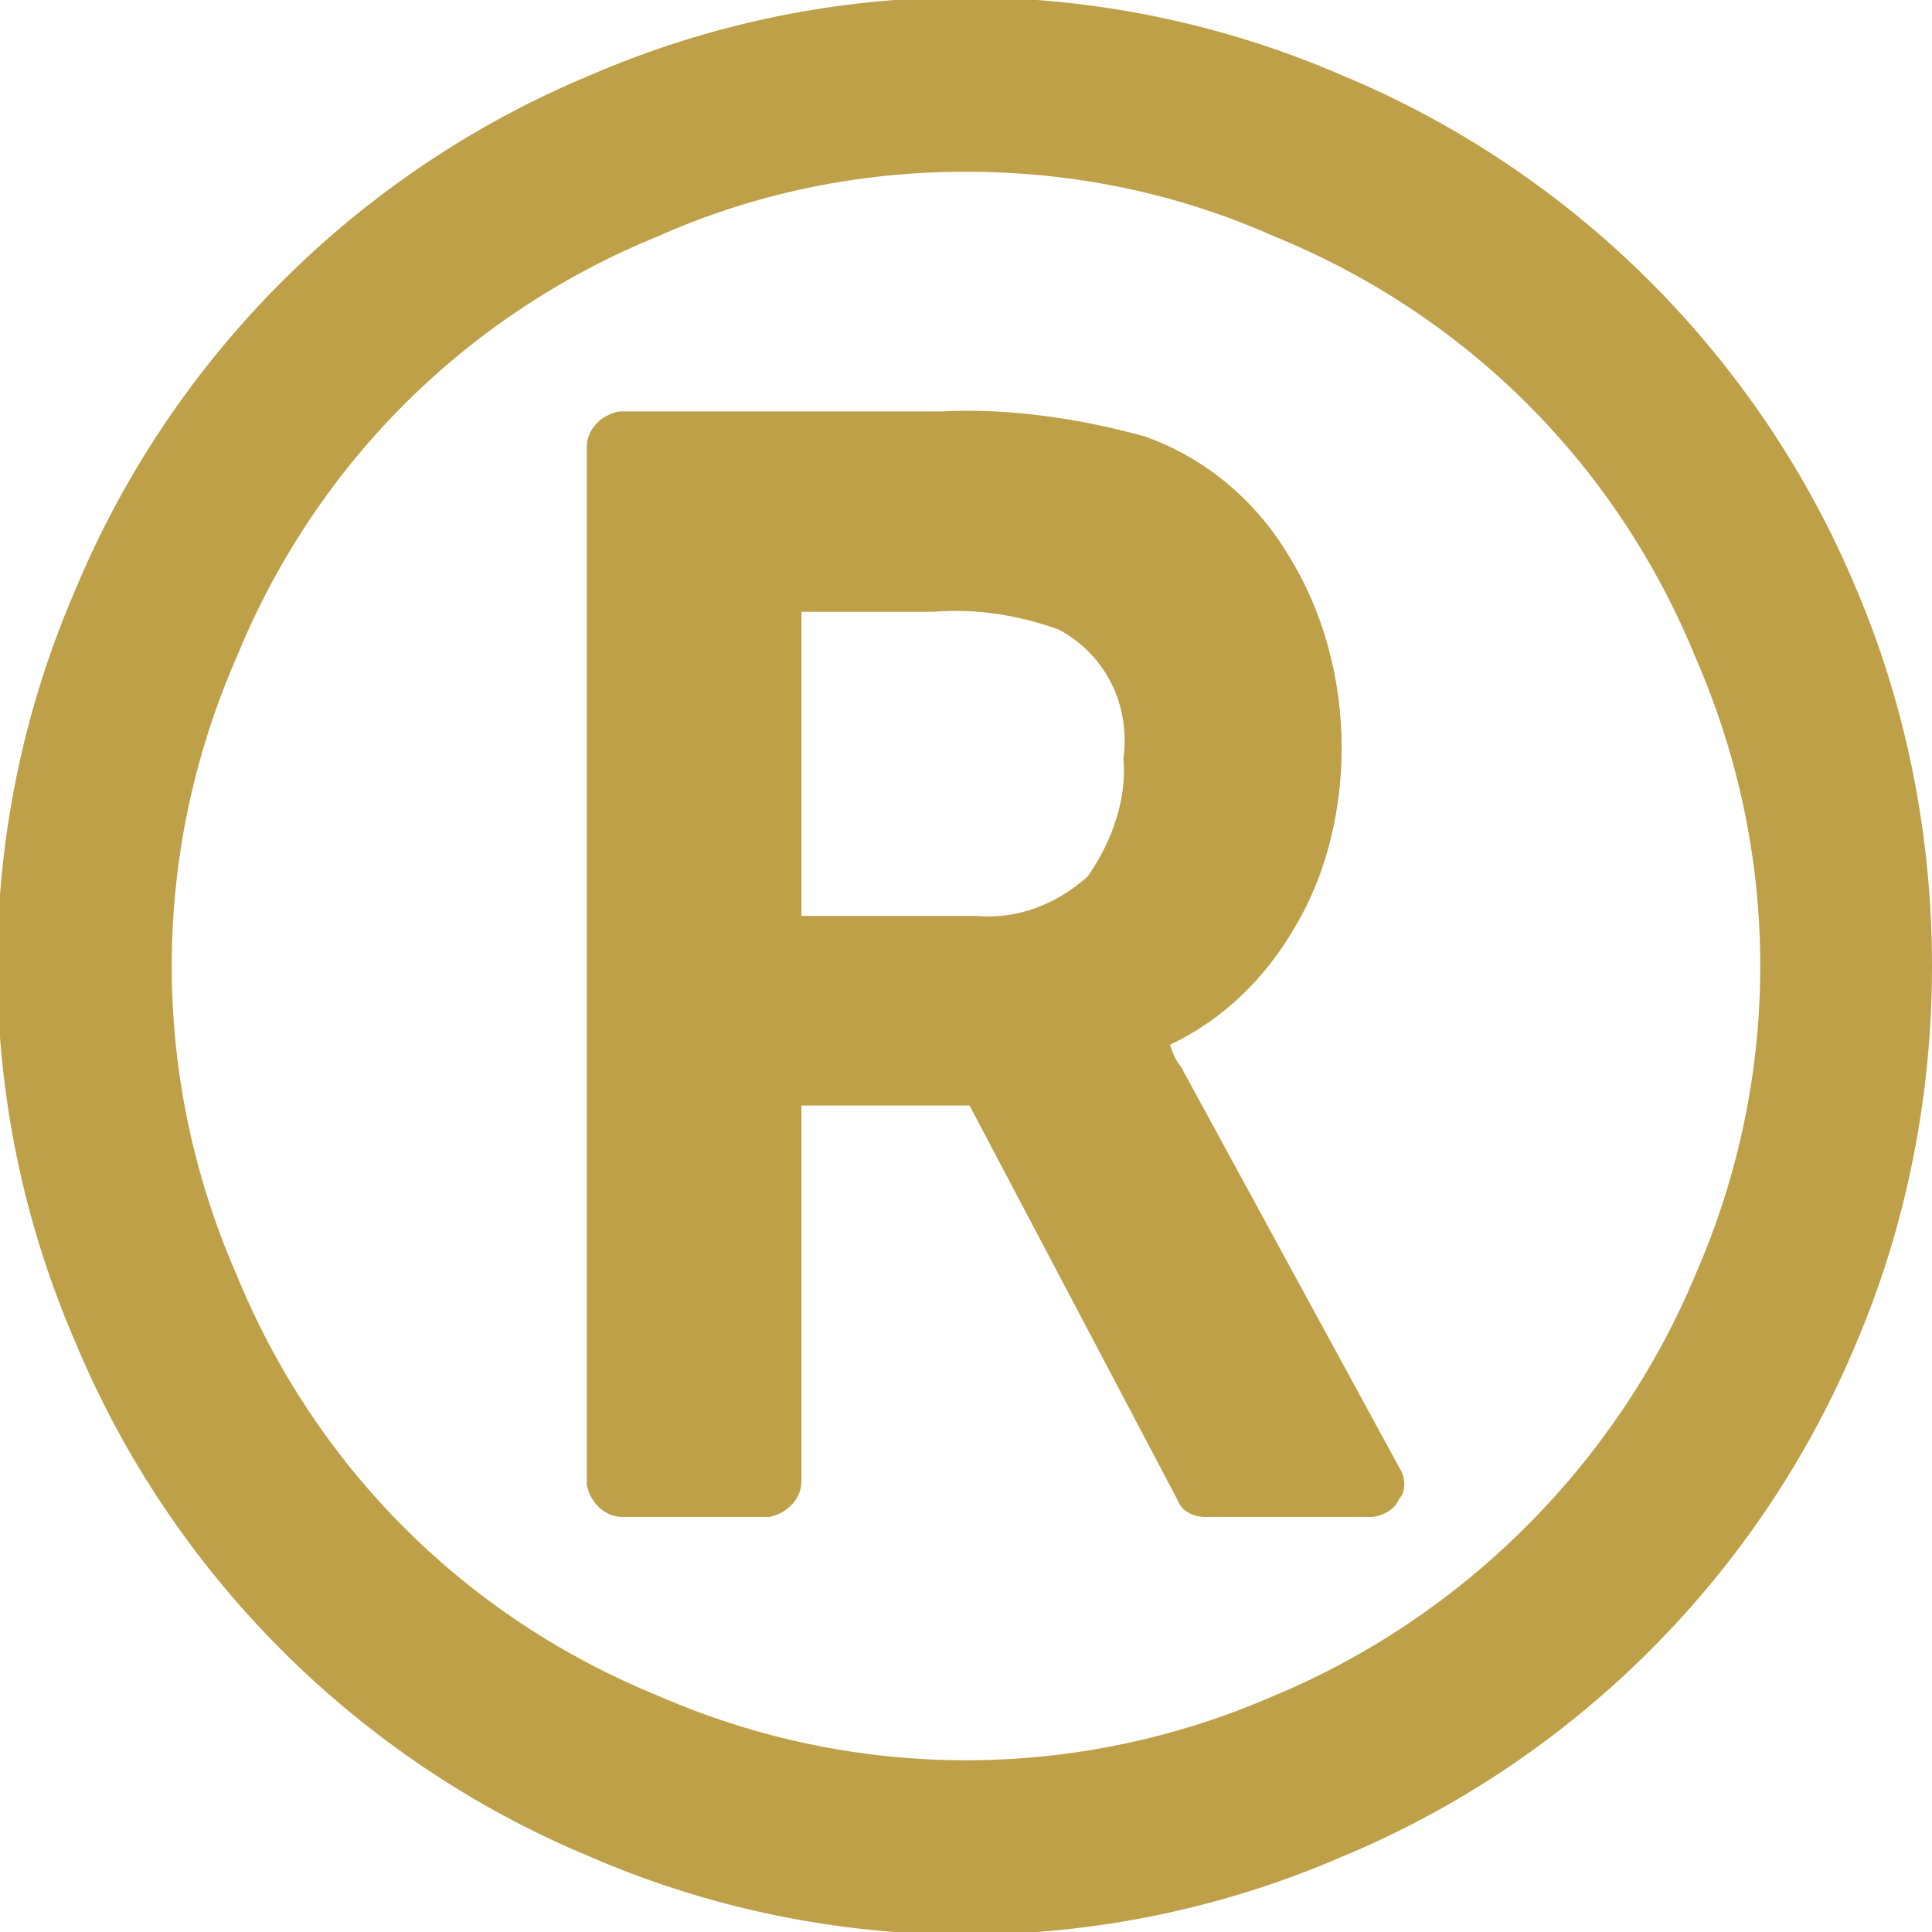
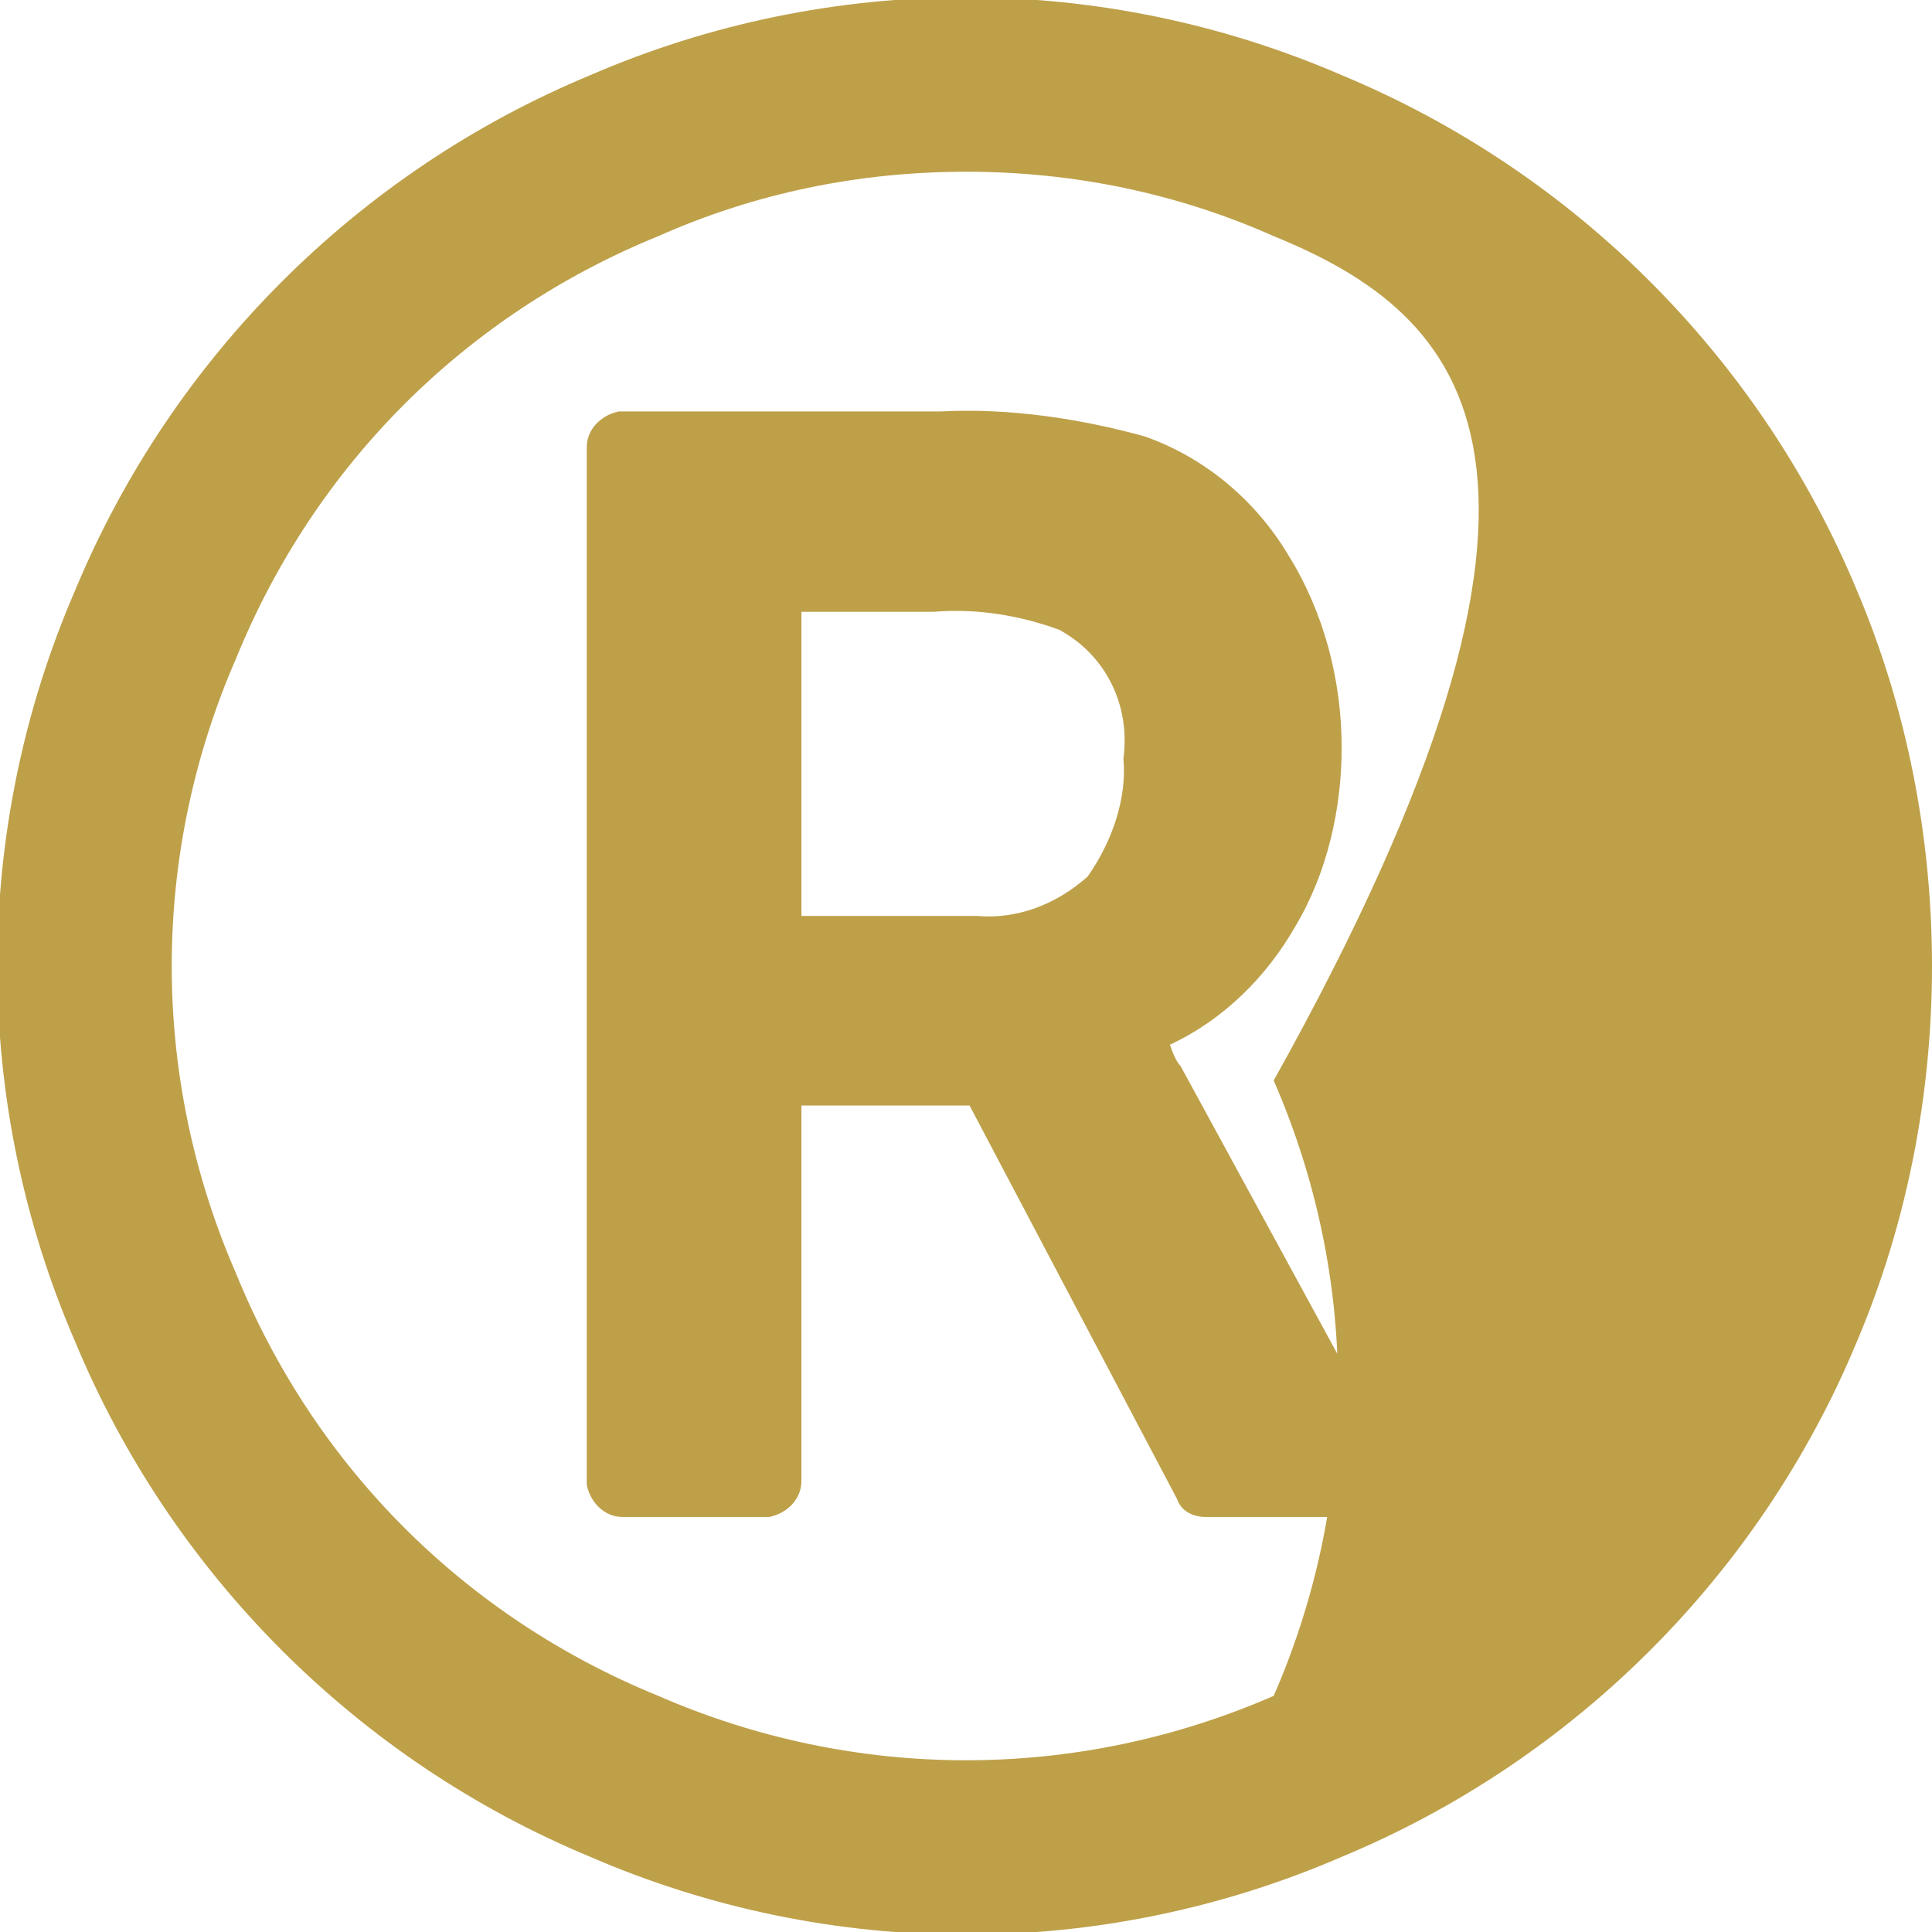
<svg xmlns="http://www.w3.org/2000/svg" version="1.1" baseProfile="tiny" id="Livello_1" x="0px" y="0px" viewBox="0 0 54 54" overflow="visible" xml:space="preserve">
-   <path id="Icon_metro-registered" fill="#BEA049" d="M31.4,21.2c0.2-1.5-0.5-2.9-1.8-3.6c-1.1-0.4-2.3-0.6-3.5-0.5h-3.7v8.5h4.9  c1.1,0.1,2.2-0.3,3.1-1.1C31.1,23.5,31.5,22.3,31.4,21.2L31.4,21.2z M33,29.8L39.1,41c0.2,0.3,0.2,0.7,0,0.9  c-0.1,0.3-0.5,0.5-0.8,0.5h-4.6c-0.4,0-0.7-0.2-0.8-0.5l-5.8-11h-4.7v10.5c0,0.5-0.4,0.9-0.9,1c0,0,0,0-0.1,0h-4  c-0.5,0-0.9-0.4-1-0.9c0,0,0,0,0-0.1V12.5c0-0.5,0.4-0.9,0.9-1c0,0,0,0,0.1,0h8.9c1.9-0.1,3.9,0.2,5.7,0.7c1.7,0.6,3.1,1.8,4,3.3  c1,1.6,1.5,3.5,1.5,5.4c0,1.7-0.4,3.5-1.3,5c-0.8,1.4-2,2.6-3.5,3.3C32.8,29.5,32.9,29.7,33,29.8z M27,4.8c-3,0-5.9,0.6-8.6,1.8  C13,8.8,8.8,13,6.6,18.4c-2.4,5.5-2.4,11.7,0,17.2C8.8,41,13,45.2,18.4,47.4c5.5,2.4,11.7,2.4,17.2,0c5.3-2.2,9.6-6.5,11.8-11.8  c2.4-5.5,2.4-11.7,0-17.2C45.2,13,41,8.8,35.6,6.6C32.9,5.4,30,4.8,27,4.8L27,4.8z M54,27c0,3.6-0.7,7.2-2.1,10.5  C49.2,44,44,49.2,37.5,51.9c-6.7,2.9-14.3,2.9-21,0C10,49.2,4.8,44,2.1,37.5c-2.9-6.7-2.9-14.3,0-21C4.8,10,10,4.8,16.5,2.1  c6.7-2.9,14.3-2.9,21,0C44,4.8,49.2,10,51.9,16.5C53.3,19.8,54,23.4,54,27L54,27z" />
+   <path id="Icon_metro-registered" fill="#BEA049" d="M31.4,21.2c0.2-1.5-0.5-2.9-1.8-3.6c-1.1-0.4-2.3-0.6-3.5-0.5h-3.7v8.5h4.9  c1.1,0.1,2.2-0.3,3.1-1.1C31.1,23.5,31.5,22.3,31.4,21.2L31.4,21.2z M33,29.8L39.1,41c0.2,0.3,0.2,0.7,0,0.9  c-0.1,0.3-0.5,0.5-0.8,0.5h-4.6c-0.4,0-0.7-0.2-0.8-0.5l-5.8-11h-4.7v10.5c0,0.5-0.4,0.9-0.9,1c0,0,0,0-0.1,0h-4  c-0.5,0-0.9-0.4-1-0.9c0,0,0,0,0-0.1V12.5c0-0.5,0.4-0.9,0.9-1c0,0,0,0,0.1,0h8.9c1.9-0.1,3.9,0.2,5.7,0.7c1.7,0.6,3.1,1.8,4,3.3  c1,1.6,1.5,3.5,1.5,5.4c0,1.7-0.4,3.5-1.3,5c-0.8,1.4-2,2.6-3.5,3.3C32.8,29.5,32.9,29.7,33,29.8z M27,4.8c-3,0-5.9,0.6-8.6,1.8  C13,8.8,8.8,13,6.6,18.4c-2.4,5.5-2.4,11.7,0,17.2C8.8,41,13,45.2,18.4,47.4c5.5,2.4,11.7,2.4,17.2,0c2.4-5.5,2.4-11.7,0-17.2C45.2,13,41,8.8,35.6,6.6C32.9,5.4,30,4.8,27,4.8L27,4.8z M54,27c0,3.6-0.7,7.2-2.1,10.5  C49.2,44,44,49.2,37.5,51.9c-6.7,2.9-14.3,2.9-21,0C10,49.2,4.8,44,2.1,37.5c-2.9-6.7-2.9-14.3,0-21C4.8,10,10,4.8,16.5,2.1  c6.7-2.9,14.3-2.9,21,0C44,4.8,49.2,10,51.9,16.5C53.3,19.8,54,23.4,54,27L54,27z" />
</svg>